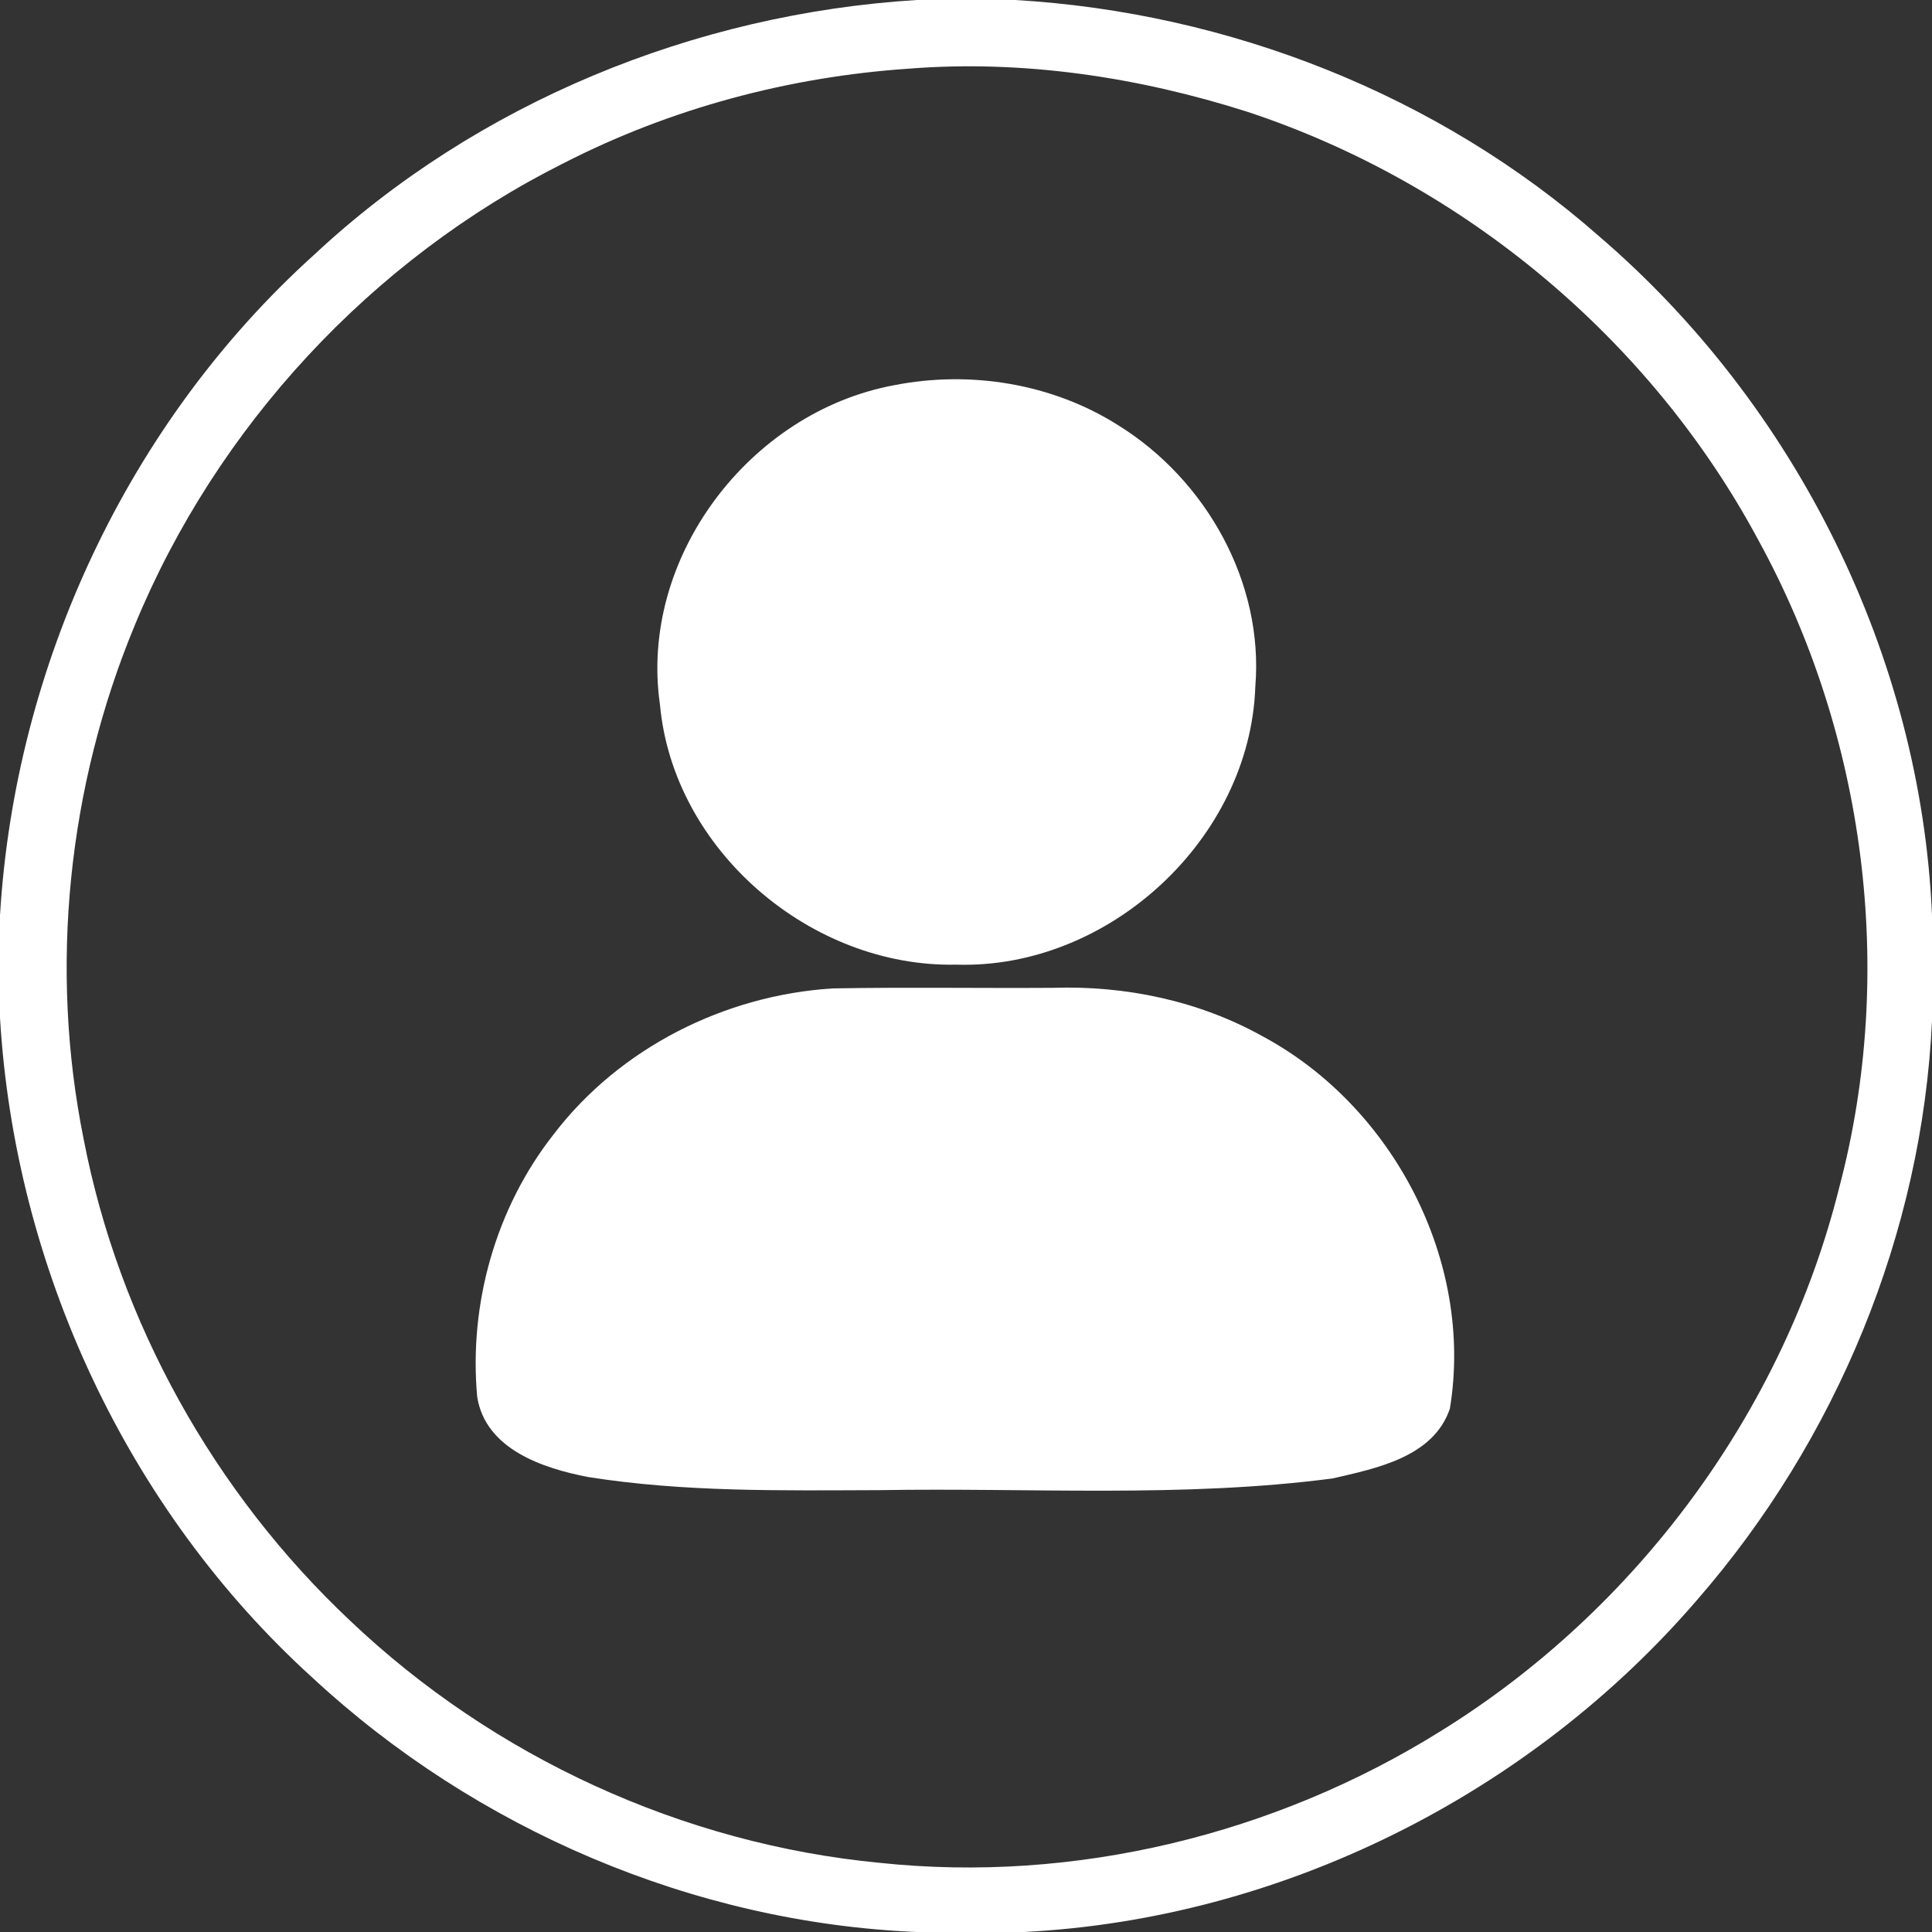
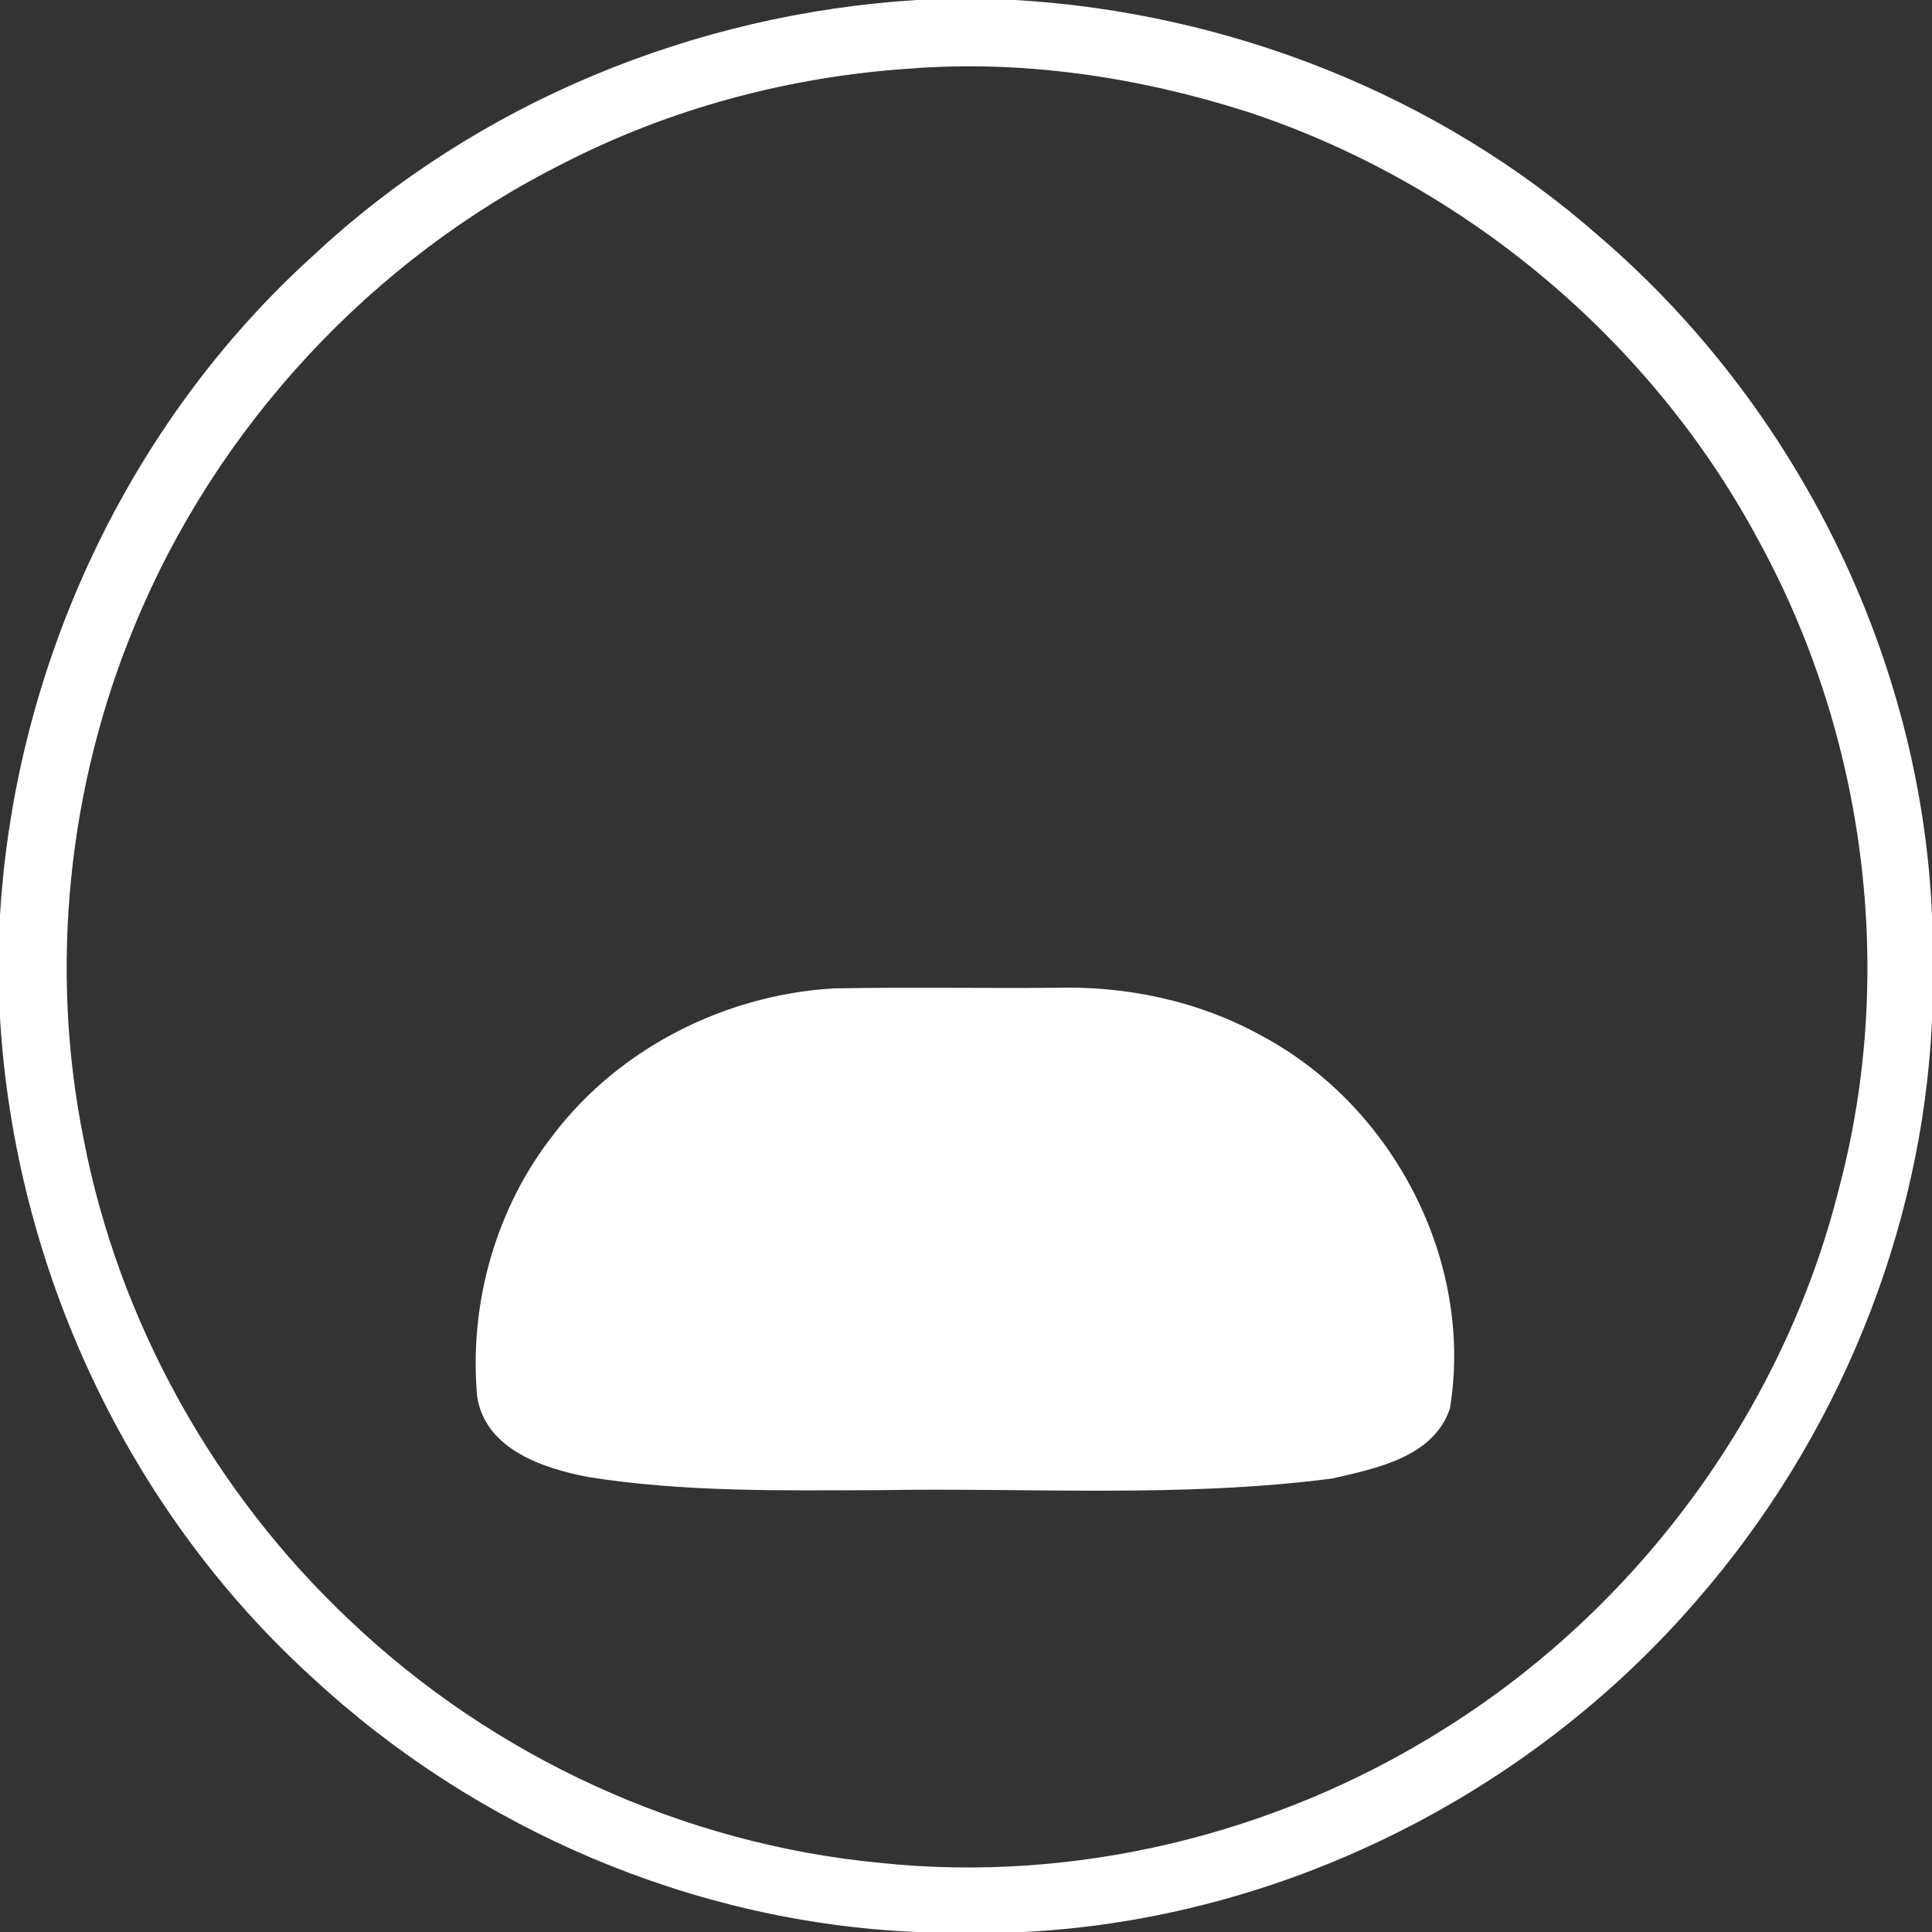
<svg xmlns="http://www.w3.org/2000/svg" width="200pt" height="200pt" viewBox="0 0 200 200" version="1.1">
  <rect x="0" y="0" width="200" height="200" fill="#333333" stroke="none" />
  <g id="#ffffffff">
    <path fill="#ffffff" opacity="1.00" d=" M 94.90 0.00 L 105.11 0.00 C 127.20 1.30 148.88 9.80 165.54 24.46 C 185.89 41.92 198.85 67.89 200.00 94.73 L 200.00 105.68 C 198.98 127.66 190.09 149.09 175.66 165.65 C 158.30 185.81 132.61 198.66 105.99 200.00 L 94.89 200.00 C 71.80 199.03 49.27 189.37 32.35 173.68 C 13.17 156.27 1.52 131.16 0.00 105.35 L 0.00 94.76 C 1.55 68.92 13.24 43.77 32.50 26.39 C 49.38 10.63 71.91 1.42 94.90 0.00 M 94.06 7.11 C 81.66 7.95 69.42 11.22 58.35 16.89 C 38.47 26.85 22.42 44.17 13.95 64.73 C 7.02 81.43 5.08 100.19 8.66 117.93 C 12.32 136.89 22.19 154.55 36.24 167.77 C 51.08 181.88 70.68 190.89 91.07 192.84 C 111.20 194.98 131.98 189.92 149.13 179.21 C 169.42 166.66 184.63 146.08 190.40 122.92 C 196.31 100.57 193.10 76.06 181.98 55.83 C 170.83 35.08 151.48 18.95 129.12 11.57 C 117.86 7.98 105.87 6.17 94.06 7.11 Z" />
-     <path fill="#ffffff" opacity="1.00" d=" M 92.55 39.88 C 100.45 38.32 108.95 39.70 115.77 44.03 C 124.85 49.67 130.84 60.28 129.95 71.08 C 129.41 86.87 114.75 100.36 98.99 99.86 C 83.98 100.18 69.70 88.04 68.32 72.95 C 66.12 57.75 77.59 42.65 92.55 39.88 Z" />
    <path fill="#ffffff" opacity="1.00" d=" M 86.22 102.32 C 93.81 102.18 101.41 102.31 109.00 102.26 C 116.49 102.01 124.11 103.60 130.69 107.27 C 144.23 114.53 152.61 130.59 150.09 145.83 C 148.38 150.85 142.48 152.00 137.94 153.05 C 122.38 155.08 106.65 153.99 91.01 154.26 C 80.96 154.29 70.84 154.48 60.88 152.90 C 56.20 152.00 50.27 150.03 49.40 144.61 C 48.52 134.99 51.32 125.04 57.31 117.43 C 64.14 108.48 75.03 103.01 86.22 102.32 Z" />
  </g>
</svg>